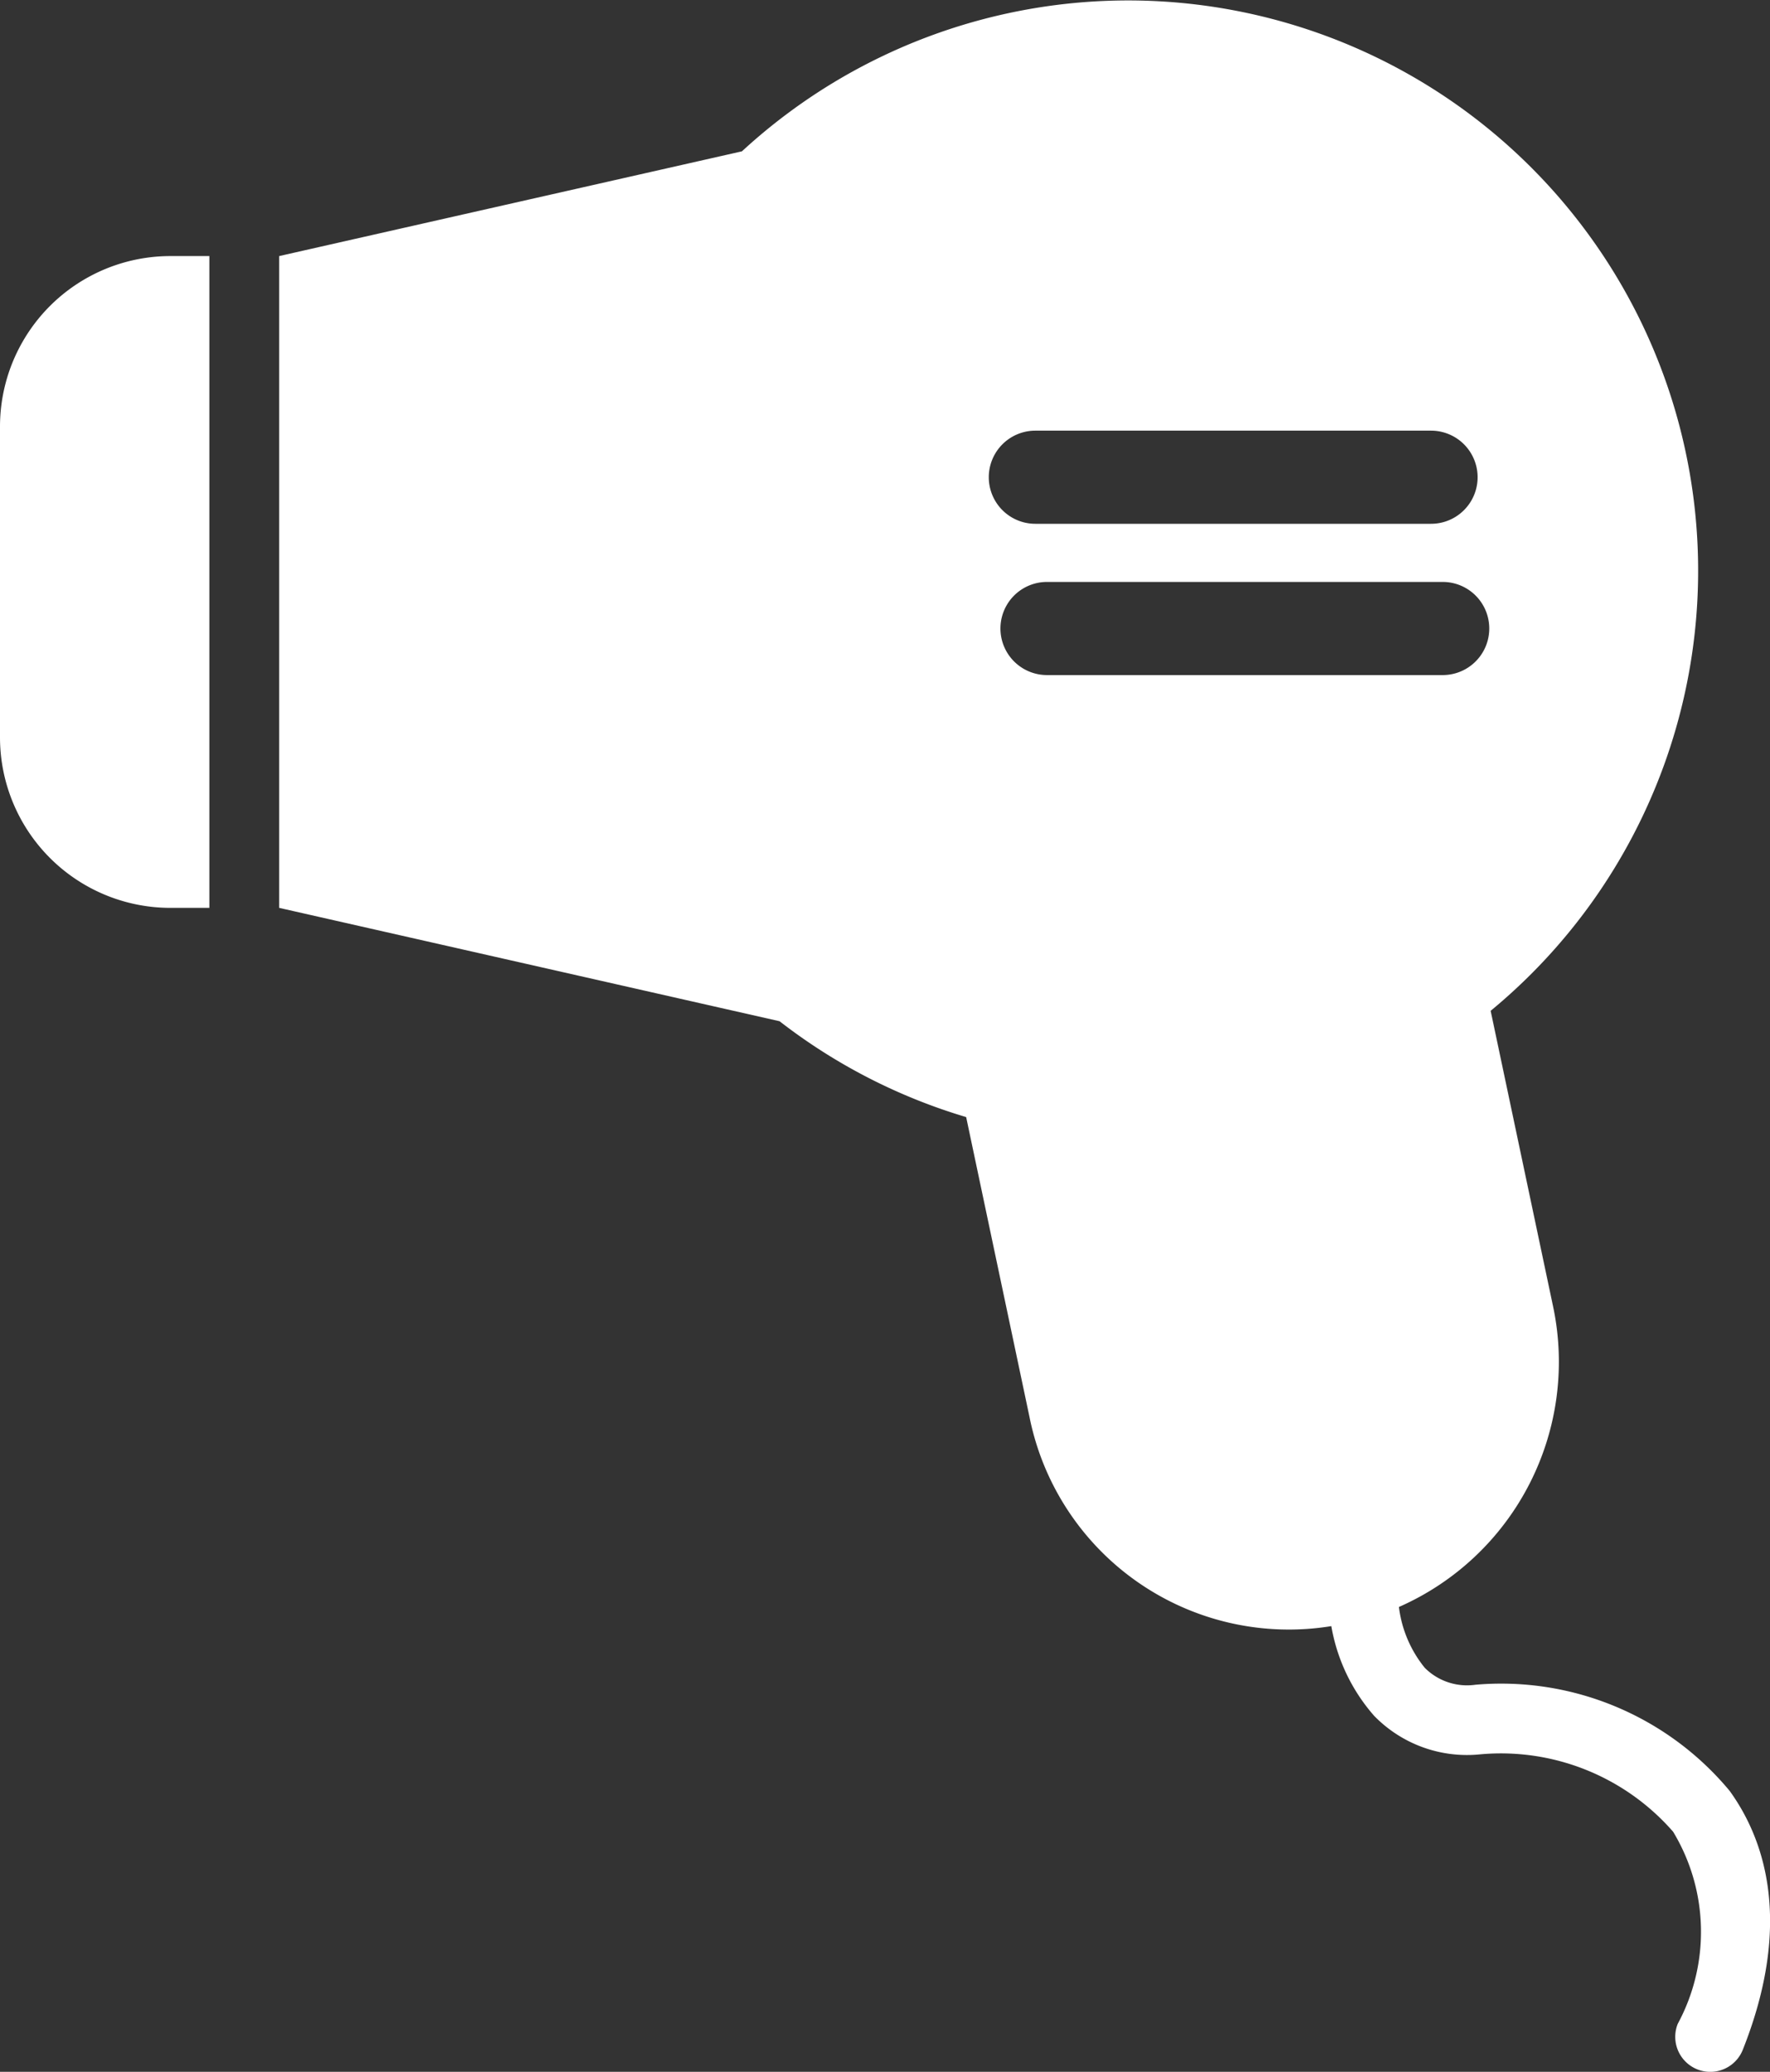
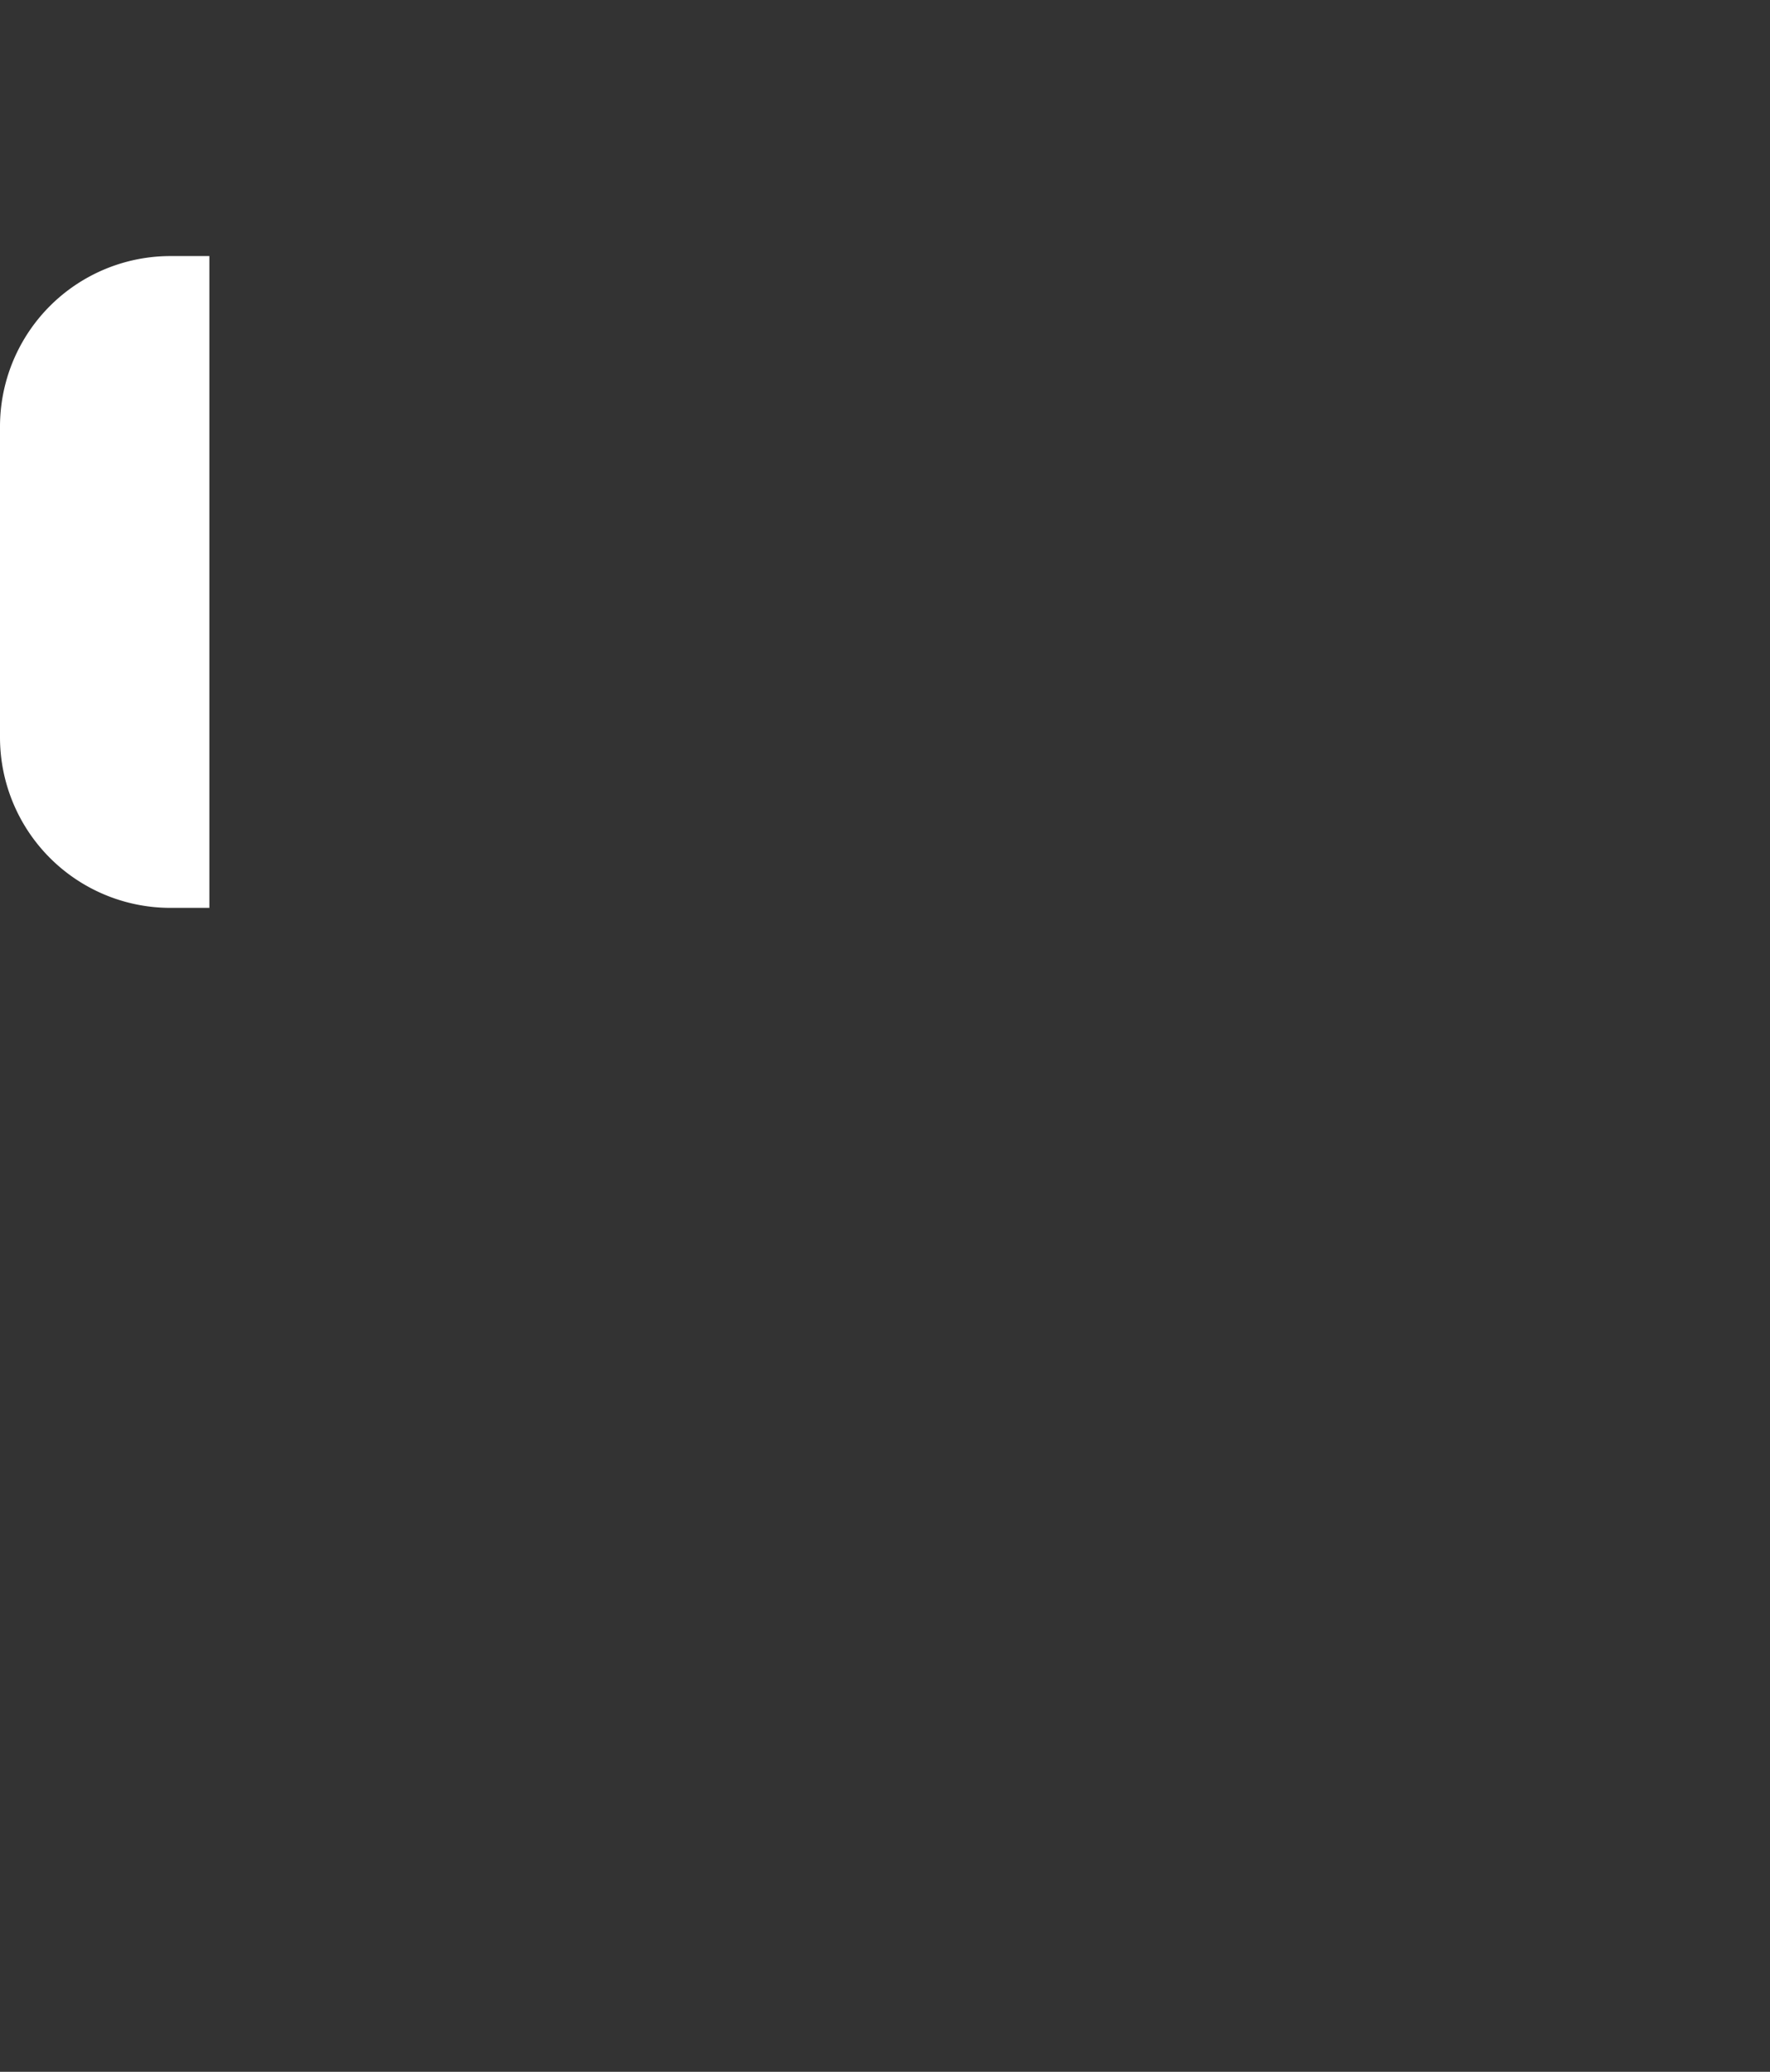
<svg xmlns="http://www.w3.org/2000/svg" width="32.65" height="38.197" viewBox="0 0 32.65 38.197">
  <rect x="0" y="0" width="32.65" height="38.197" fill="#333333" stroke="none" />
  <defs>
    <style>.a{fill:#fff;}</style>
  </defs>
  <g transform="translate(-303 -238)">
    <path class="a" d="M303,252.144v5.729a3.144,3.144,0,0,0,3.144,3.144h.718V249h-.718A3.144,3.144,0,0,0,303,252.144Z" transform="translate(0 -6.279)" />
-     <path class="a" d="M341.756,271.018a5.481,5.481,0,0,0-4.692-1.957,1.1,1.1,0,0,1-.932-.312,2.2,2.2,0,0,1-.477-1.122,4.936,4.936,0,0,0,2.844-5.539l-1.152-5.452a10.514,10.514,0,1,0-13.811-15.846L315,242.721v12.017l9.23,2.09a10.486,10.486,0,0,0,3.442,1.767l1.169,5.532a4.879,4.879,0,0,0,5.567,3.853,3.372,3.372,0,0,0,.789,1.653,2.389,2.389,0,0,0,1.946.712,4.216,4.216,0,0,1,3.57,1.426,3.569,3.569,0,0,1,.085,3.542.644.644,0,0,0,1.2.478C342.939,273.426,342.386,271.89,341.756,271.018ZM328.948,245.94h7.3a.858.858,0,0,1,0,1.717h-7.3a.858.858,0,0,1,0-1.717Zm.215,4.506a.858.858,0,1,1,0-1.717h7.3a.858.858,0,1,1,0,1.717Z" transform="translate(-6.85 0)" />
  </g>
</svg>